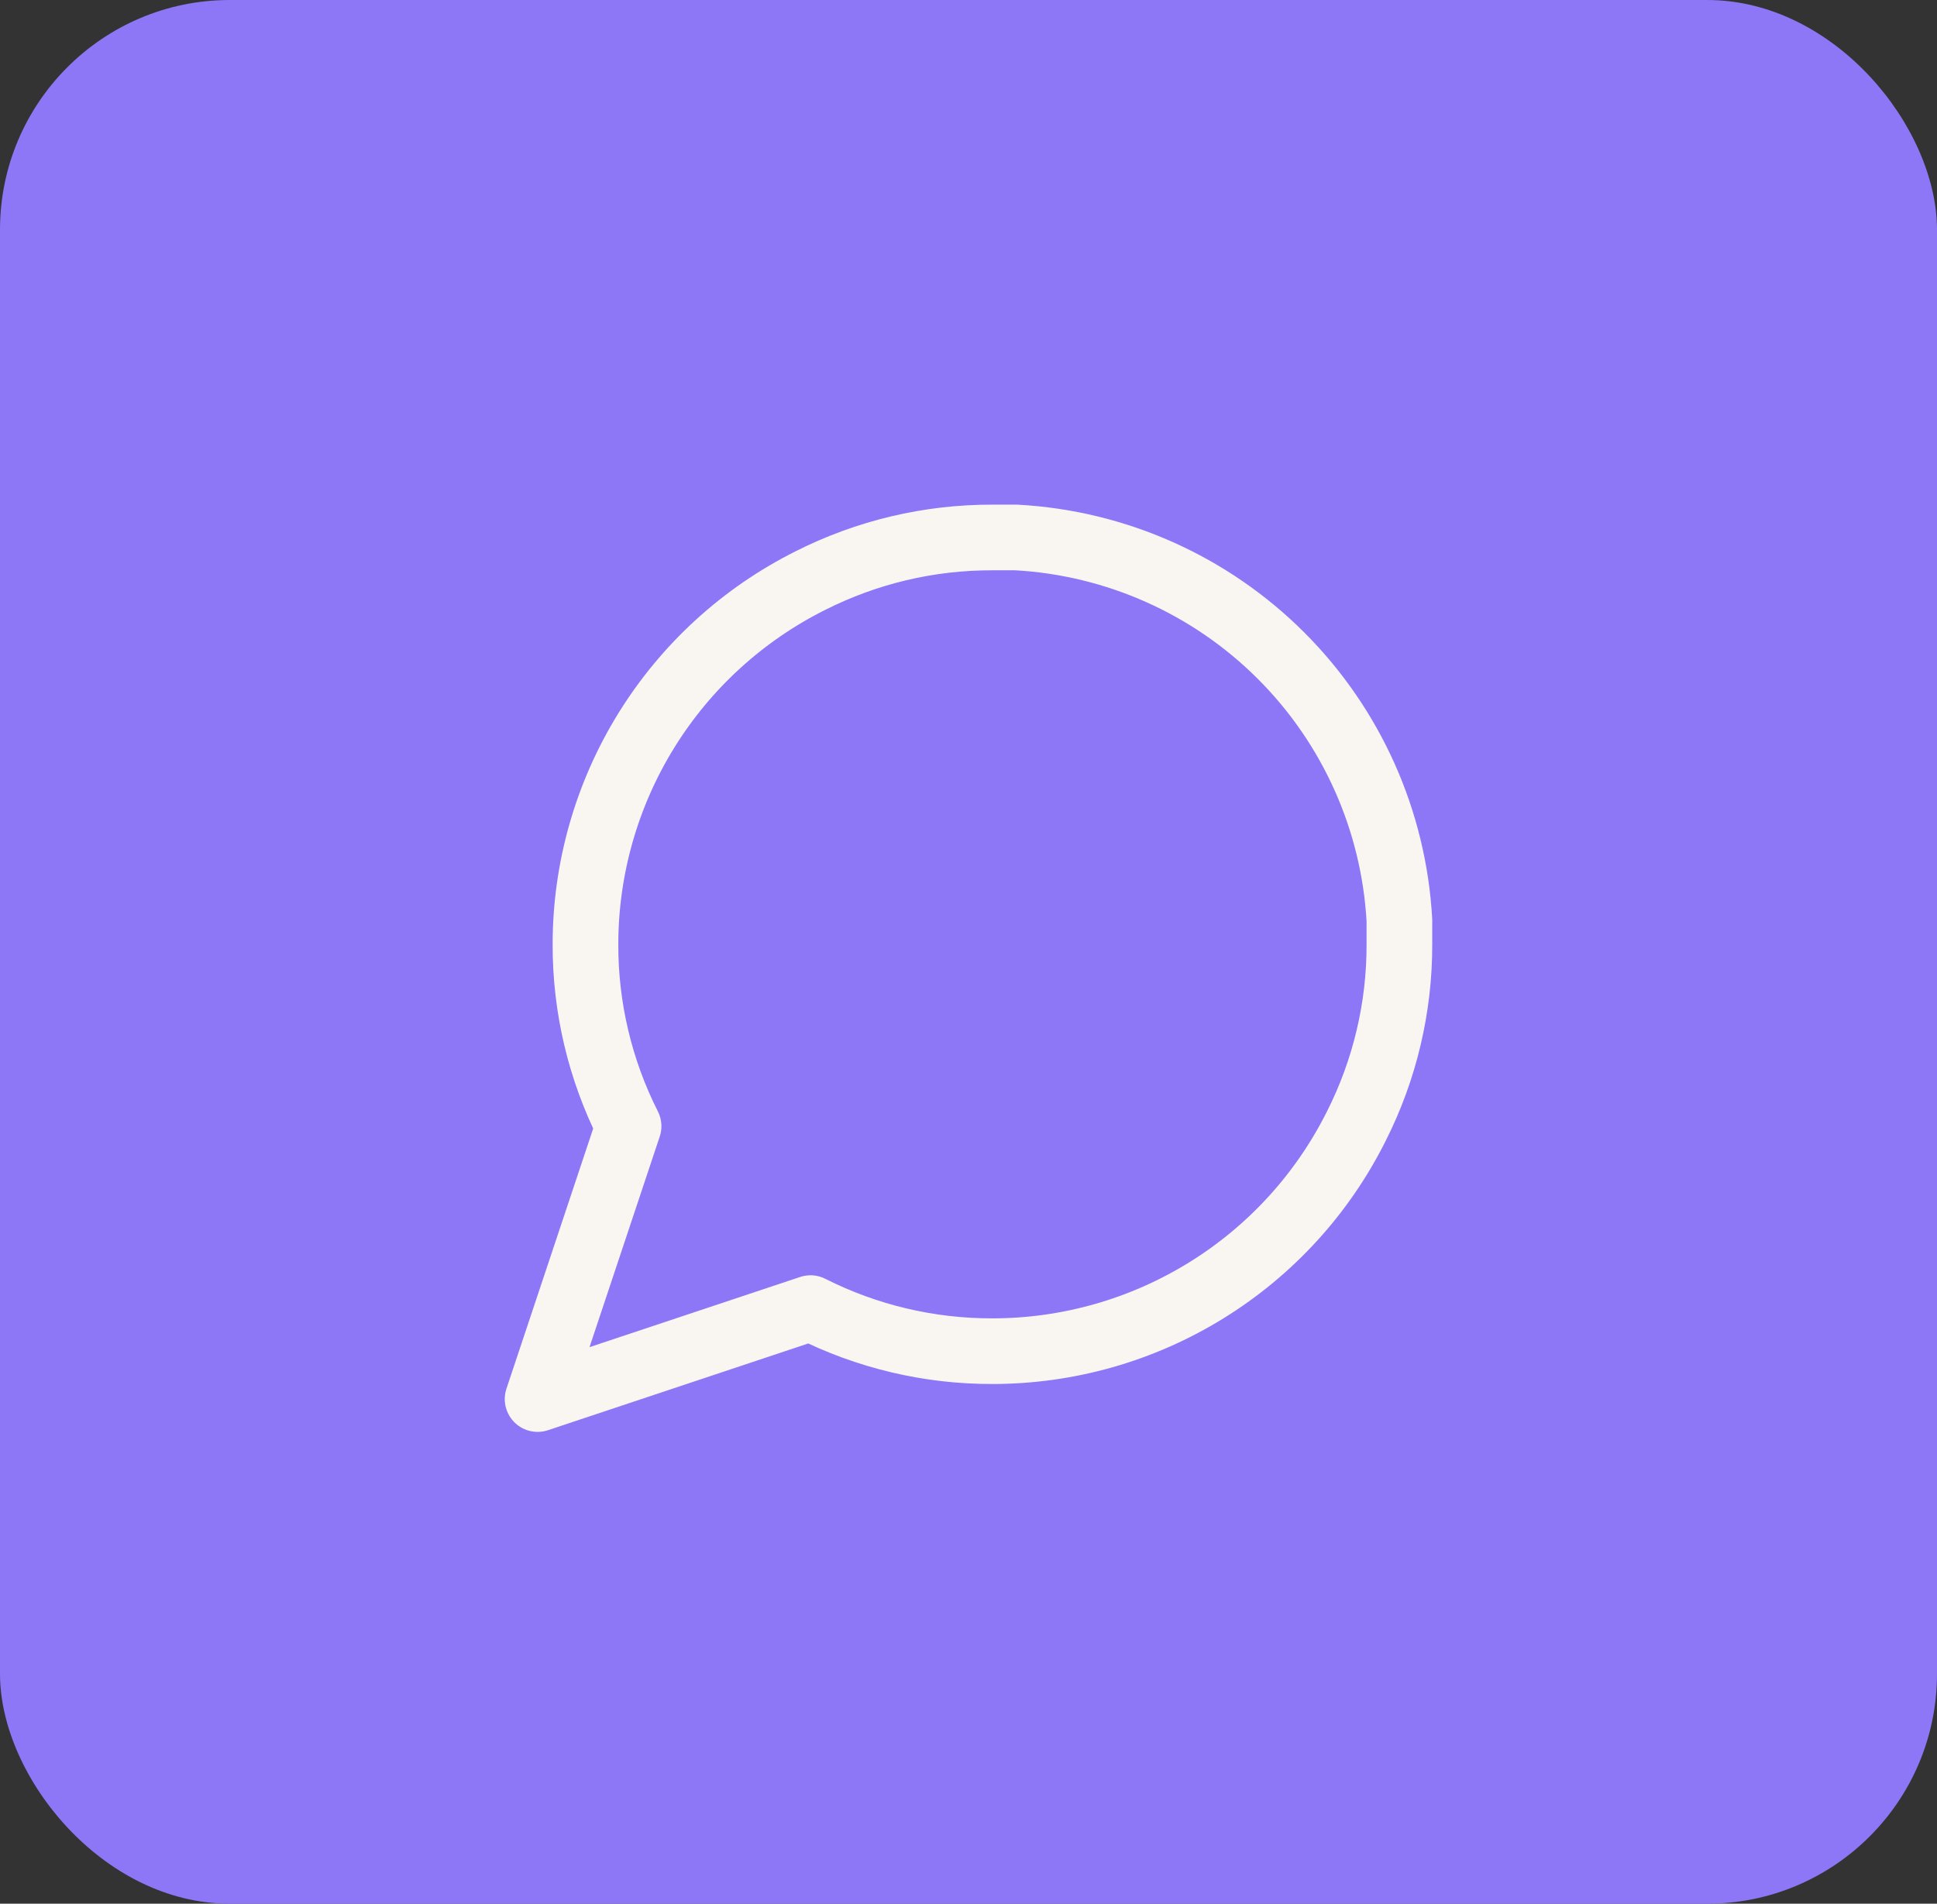
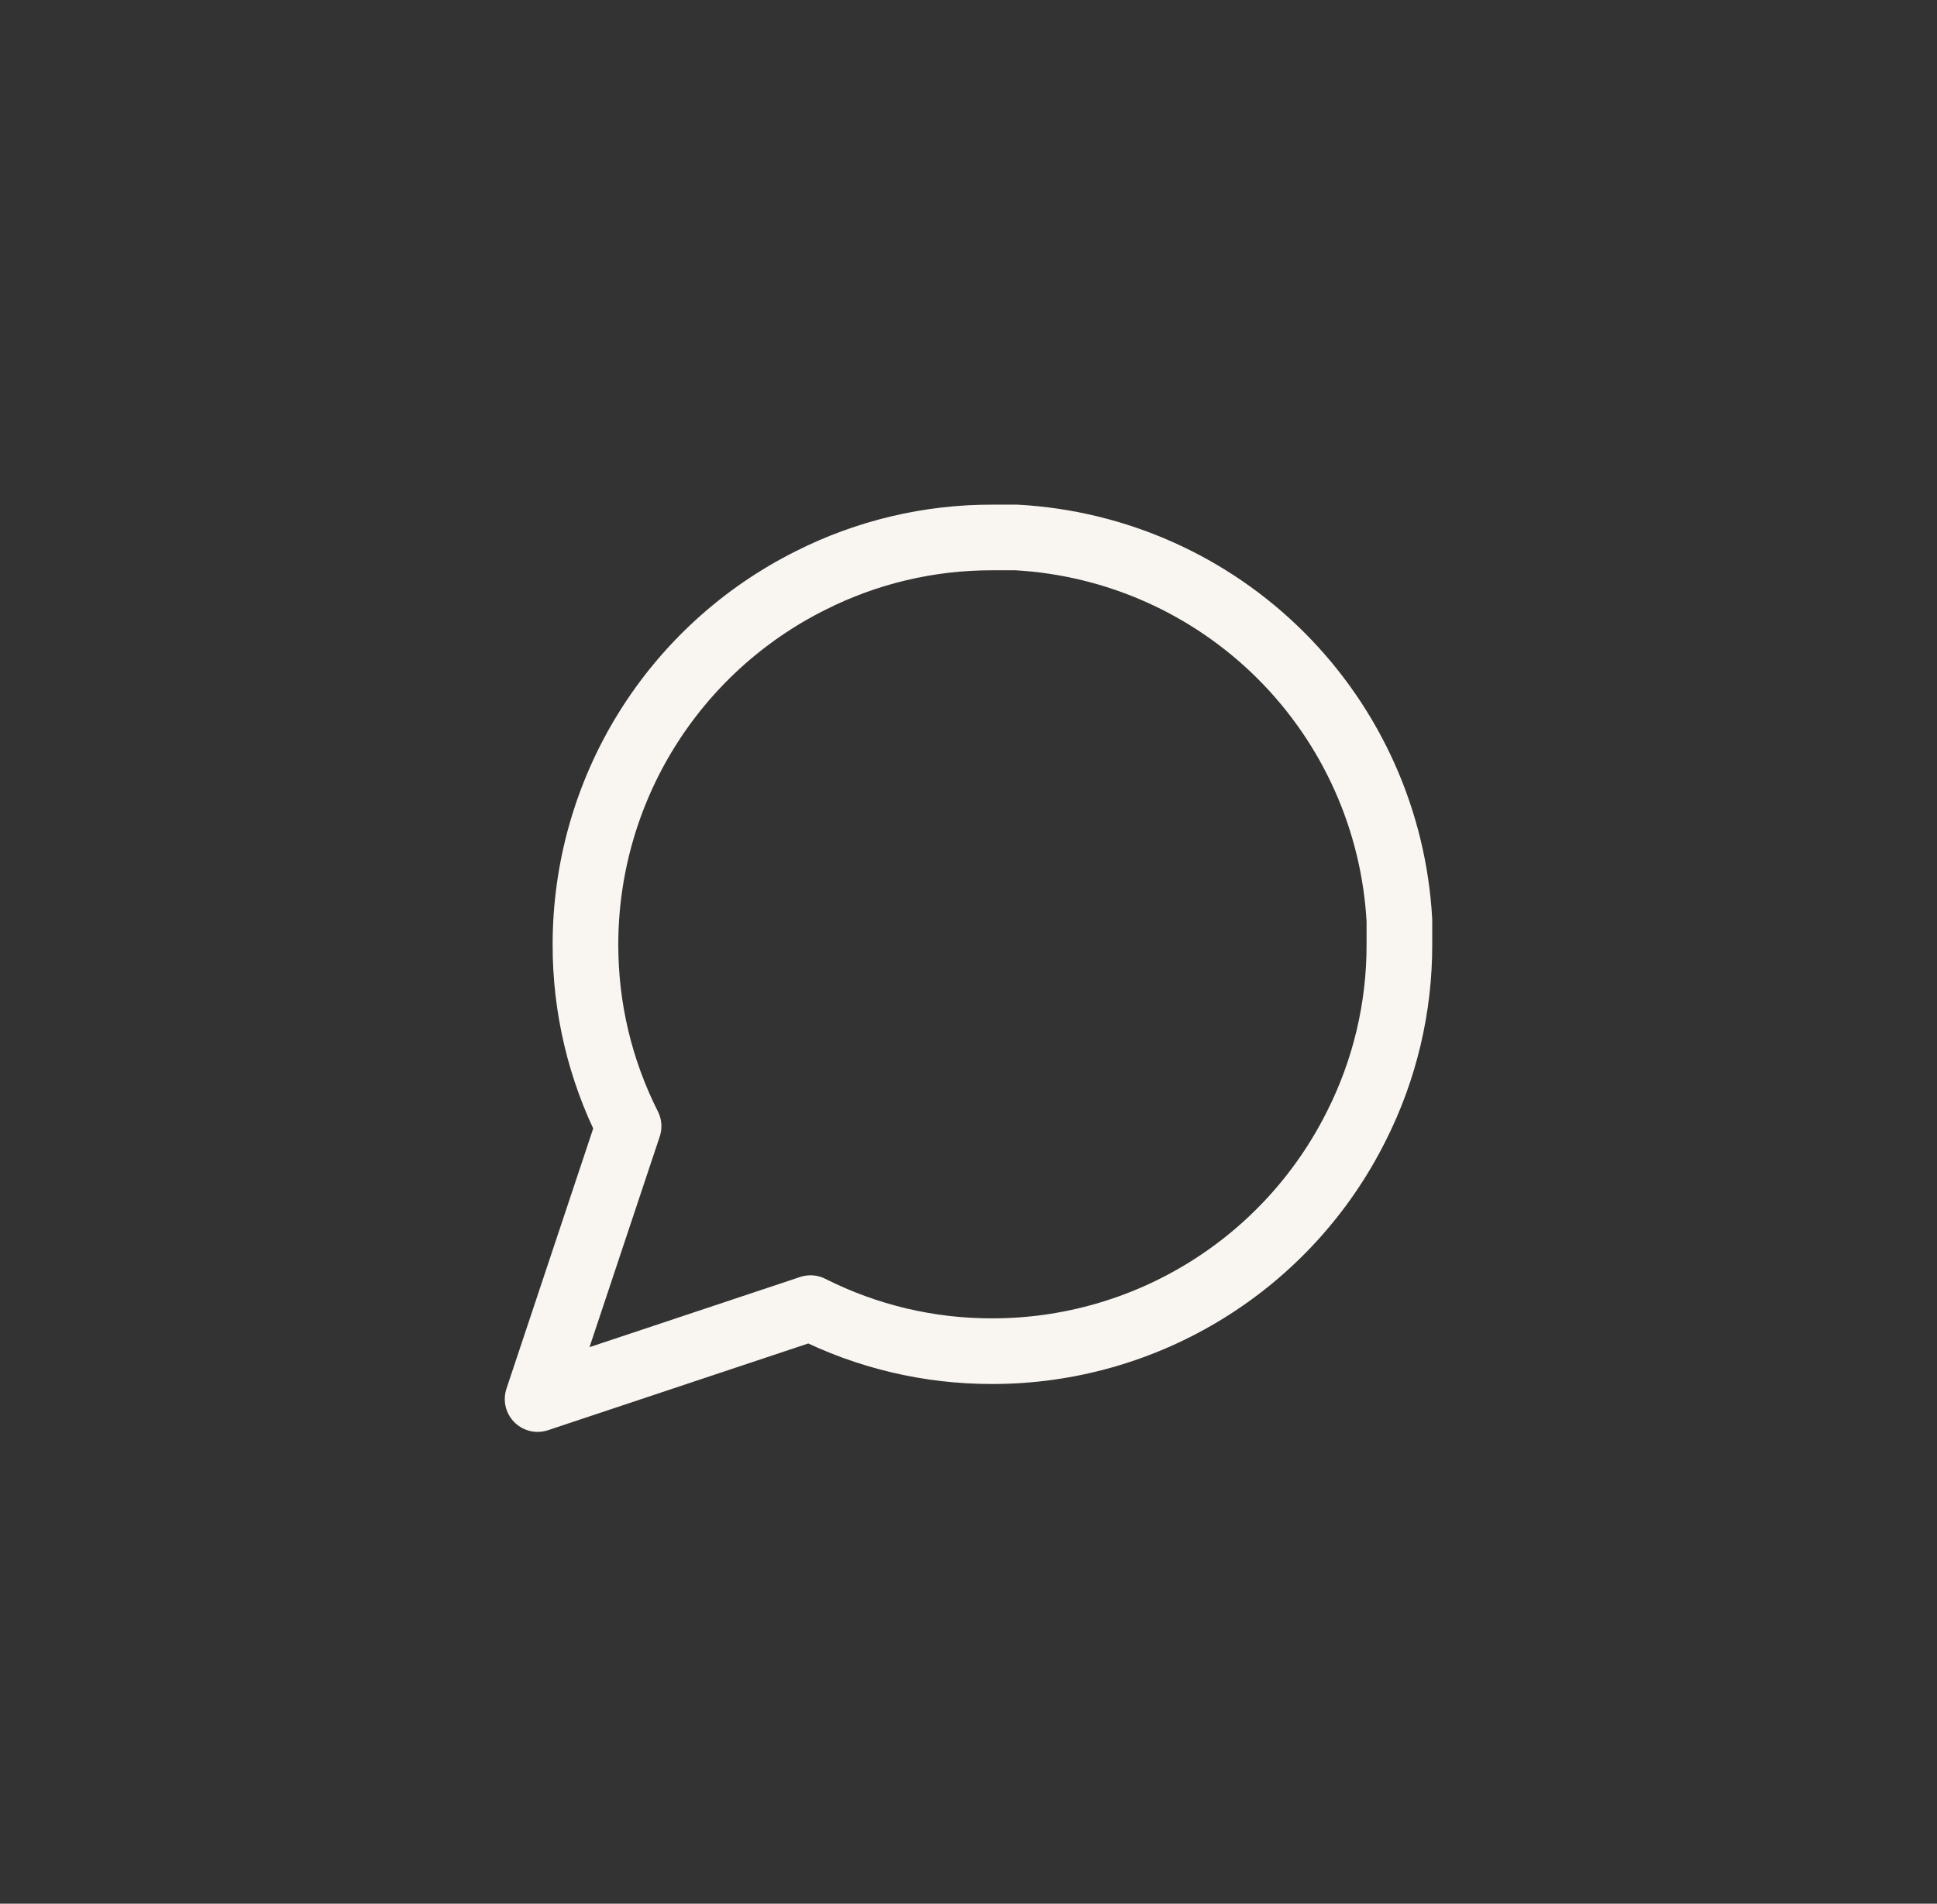
<svg xmlns="http://www.w3.org/2000/svg" width="59" height="58" viewBox="0 0 59 58" fill="none">
  <rect x="0" y="0" width="59" height="58" fill="#333333" stroke="none" />
-   <rect width="59" height="58" rx="7" fill="#8D77F7" />
  <path d="M42.625 28.77C42.63 30.695 42.18 32.594 41.312 34.312C40.283 36.371 38.702 38.103 36.744 39.313C34.787 40.524 32.531 41.166 30.229 41.166C28.304 41.171 26.406 40.722 24.688 39.854L16.375 42.625L19.146 34.312C18.278 32.594 17.828 30.695 17.833 28.77C17.834 26.469 18.476 24.213 19.686 22.256C20.897 20.298 22.629 18.716 24.688 17.687C26.406 16.819 28.304 16.37 30.229 16.375H30.958C33.998 16.542 36.869 17.825 39.022 19.978C41.174 22.131 42.457 25.002 42.625 28.041V28.77Z" stroke="#F9F6F2" stroke-width="2" stroke-linecap="round" stroke-linejoin="round" />
</svg>